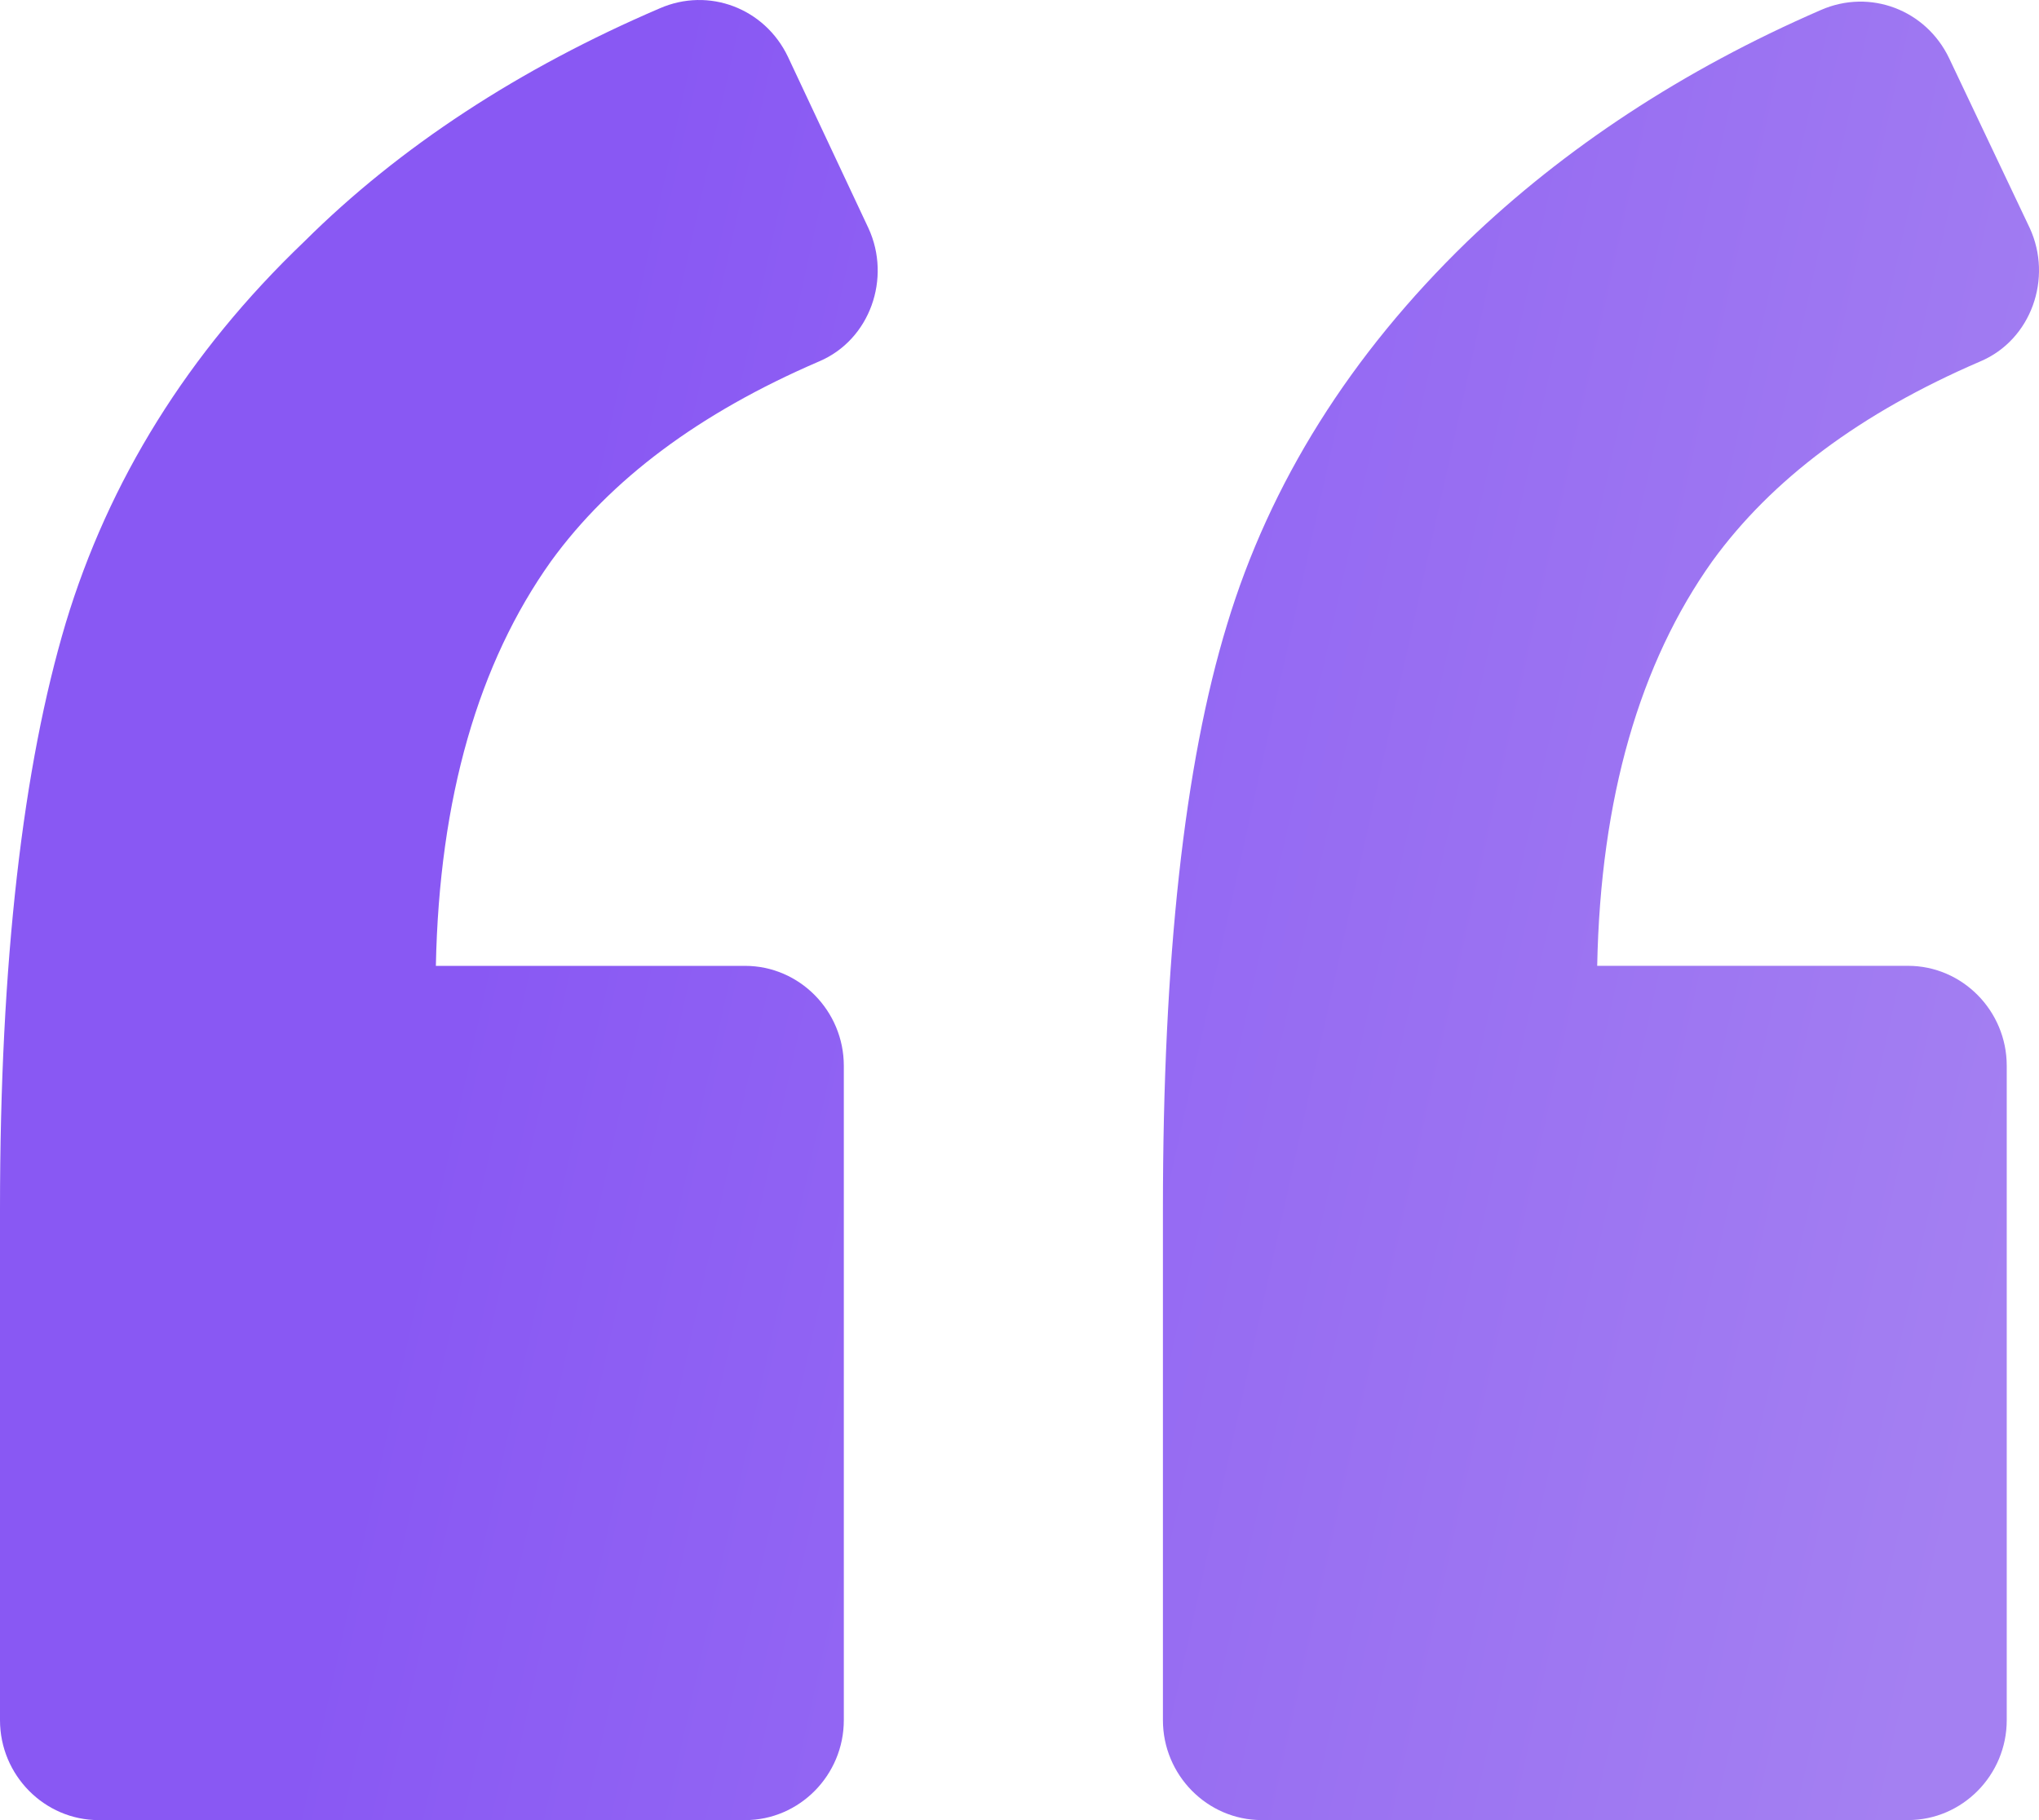
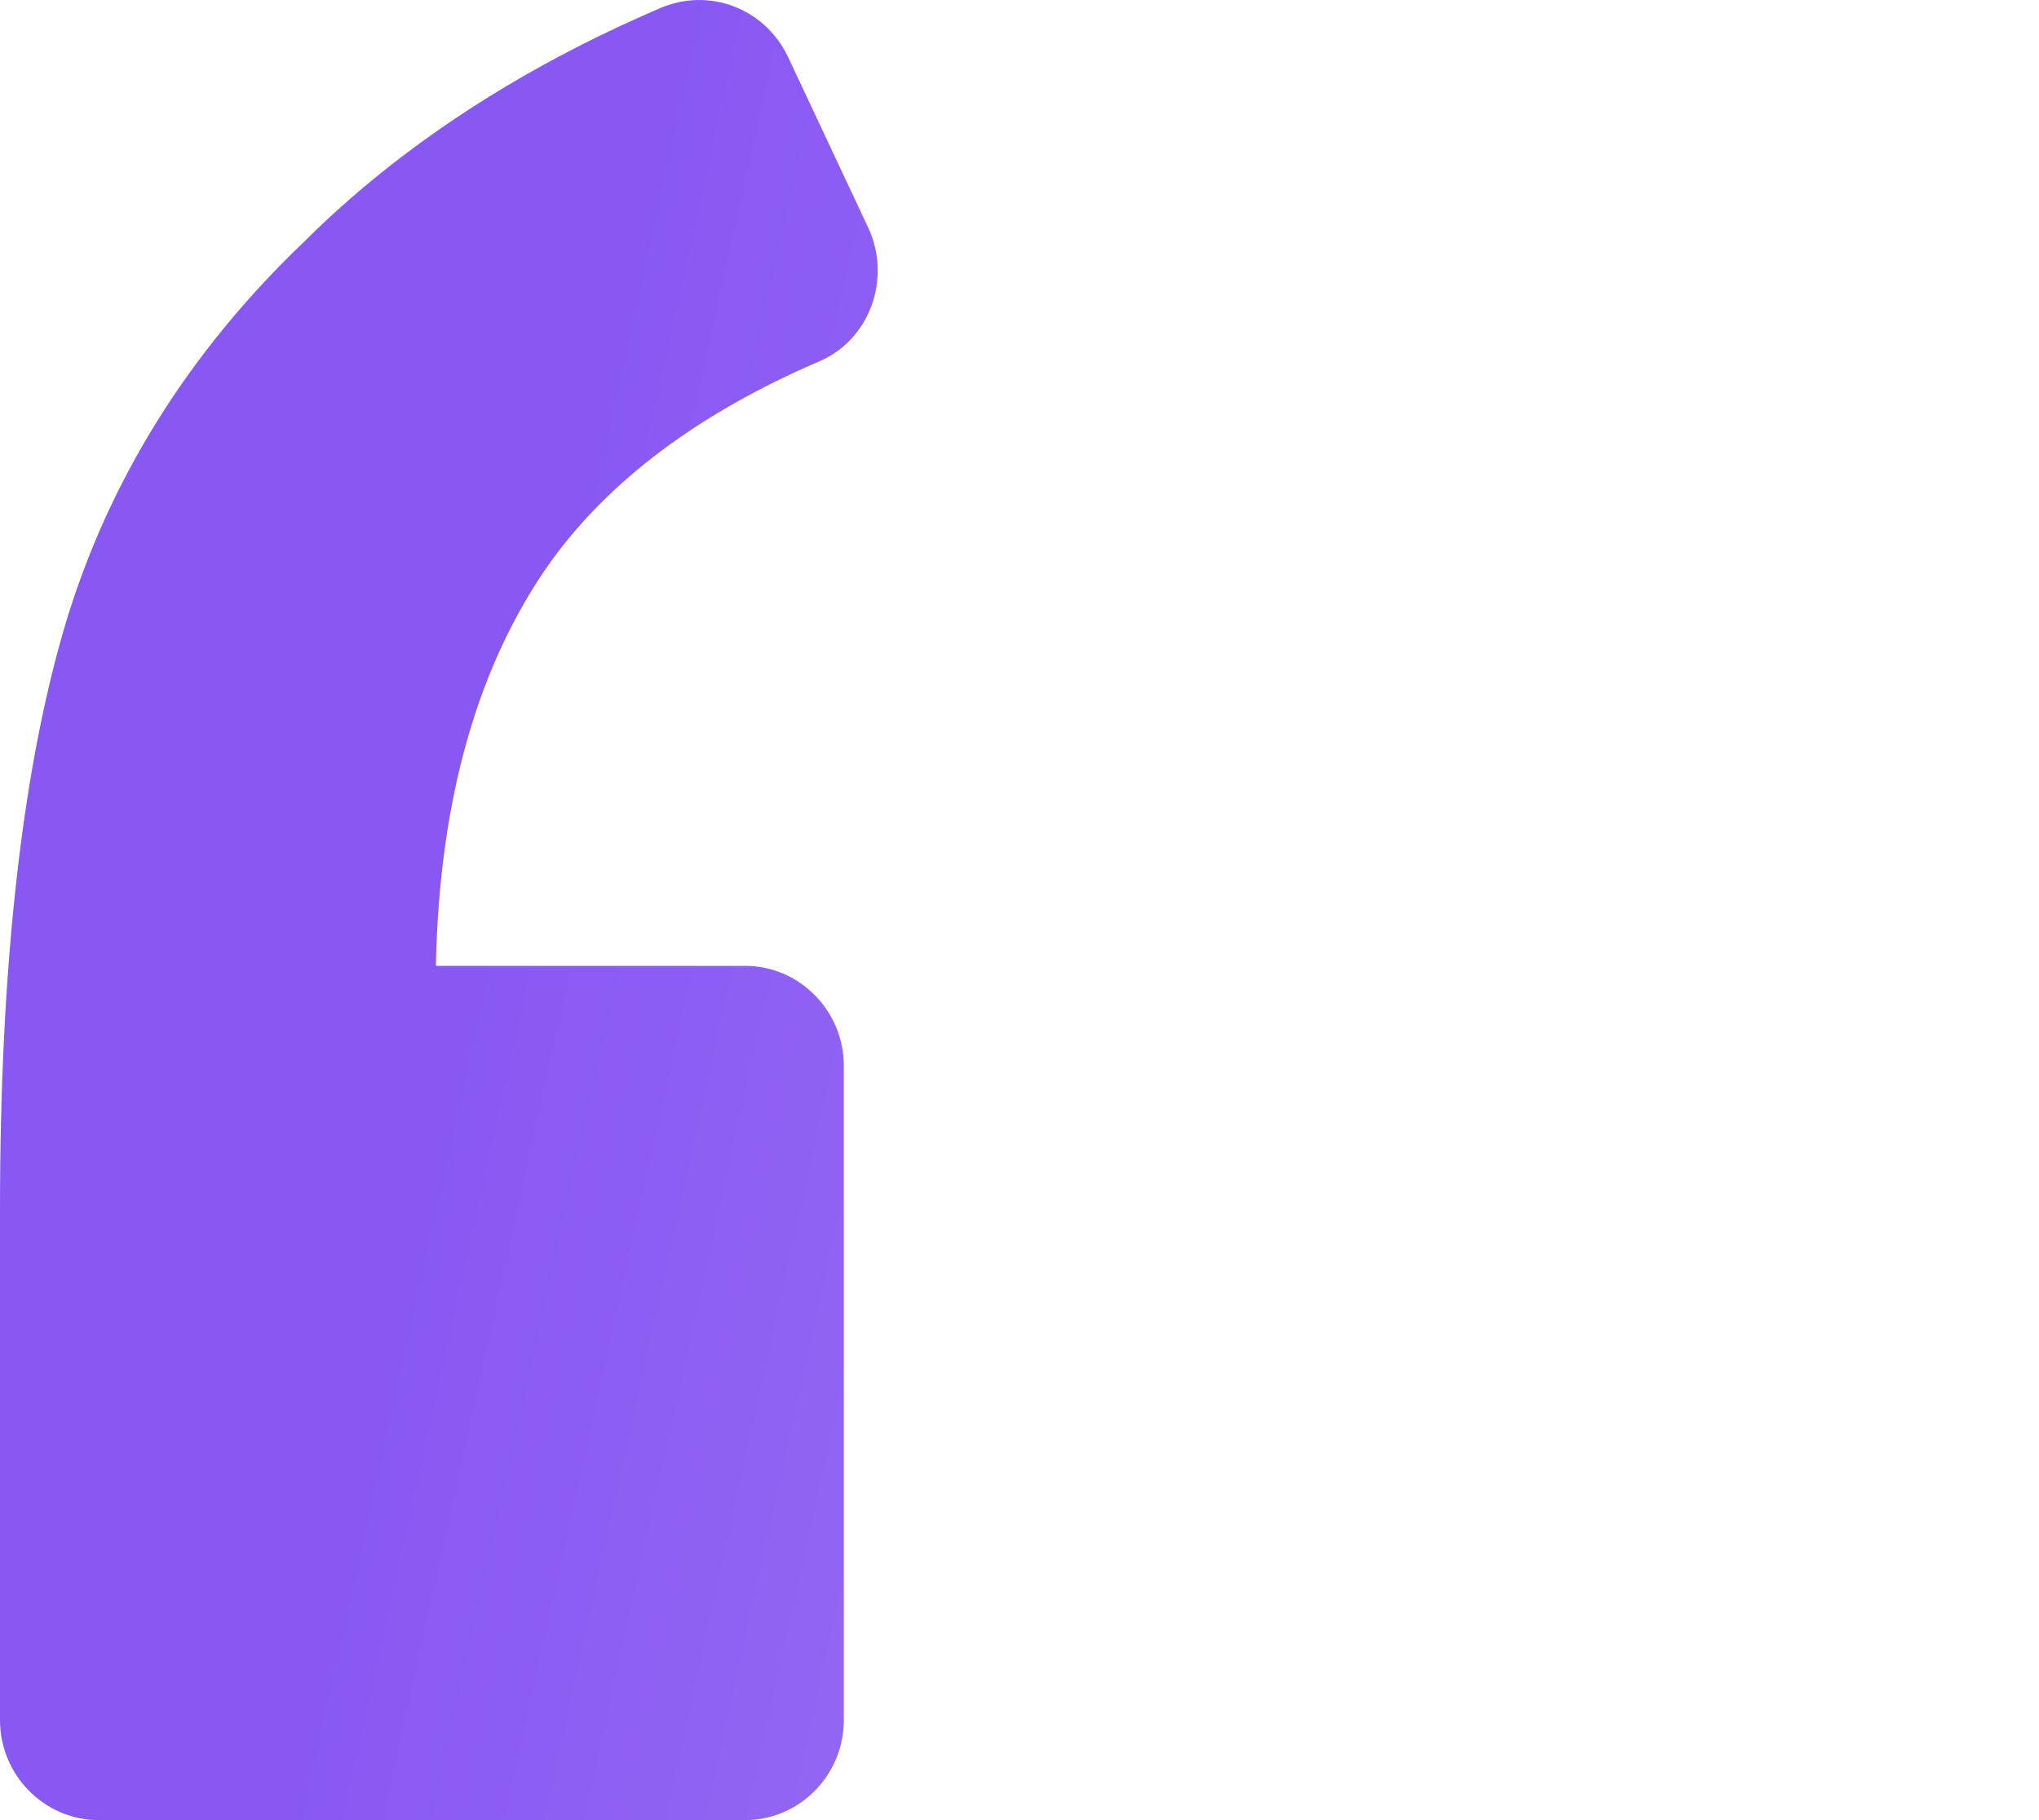
<svg xmlns="http://www.w3.org/2000/svg" width="56" height="50" viewBox="0 0 56 50" fill="none">
  <path d="M22.497 9.928C23.898 9.334 24.485 7.641 23.852 6.269L21.639 1.557C21.006 0.231 19.471 -0.364 18.115 0.231C14.275 1.878 10.977 4.028 8.357 6.635C5.15 9.699 2.982 13.222 1.807 17.11C0.632 21.044 0 26.396 0 33.212V47.255C0 48.765 1.22 50 2.711 50H20.464C21.955 50 23.175 48.765 23.175 47.255V29.278C23.175 27.768 21.955 26.533 20.464 26.533H11.971C12.062 21.913 13.146 18.208 15.134 15.417C16.76 13.177 19.199 11.347 22.497 9.928Z" fill="url(#paint0_linear_13023_1303)" />
-   <path d="M54.391 9.927C55.792 9.332 56.379 7.64 55.747 6.267L53.533 1.602C52.901 0.275 51.365 -0.319 50.009 0.275C46.215 1.922 42.962 4.072 40.297 6.634C37.089 9.744 34.876 13.267 33.701 17.155C32.526 20.997 31.939 26.349 31.939 33.211V47.254C31.939 48.764 33.159 49.999 34.65 49.999H52.404C53.895 49.999 55.114 48.764 55.114 47.254V29.277C55.114 27.767 53.895 26.532 52.404 26.532H43.866C43.956 21.912 45.041 18.207 47.028 15.416C48.654 13.175 51.094 11.345 54.391 9.927Z" fill="url(#paint1_linear_13023_1303)" />
  <defs>
    <linearGradient id="paint0_linear_13023_1303" x1="14.984" y1="17.224" x2="57.234" y2="26.565" gradientUnits="userSpaceOnUse">
      <stop stop-color="#8958F3" />
      <stop offset="1" stop-color="#A480F2" />
    </linearGradient>
    <linearGradient id="paint1_linear_13023_1303" x1="14.984" y1="17.224" x2="57.234" y2="26.565" gradientUnits="userSpaceOnUse">
      <stop stop-color="#8958F3" />
      <stop offset="1" stop-color="#A480F2" />
    </linearGradient>
  </defs>
</svg>